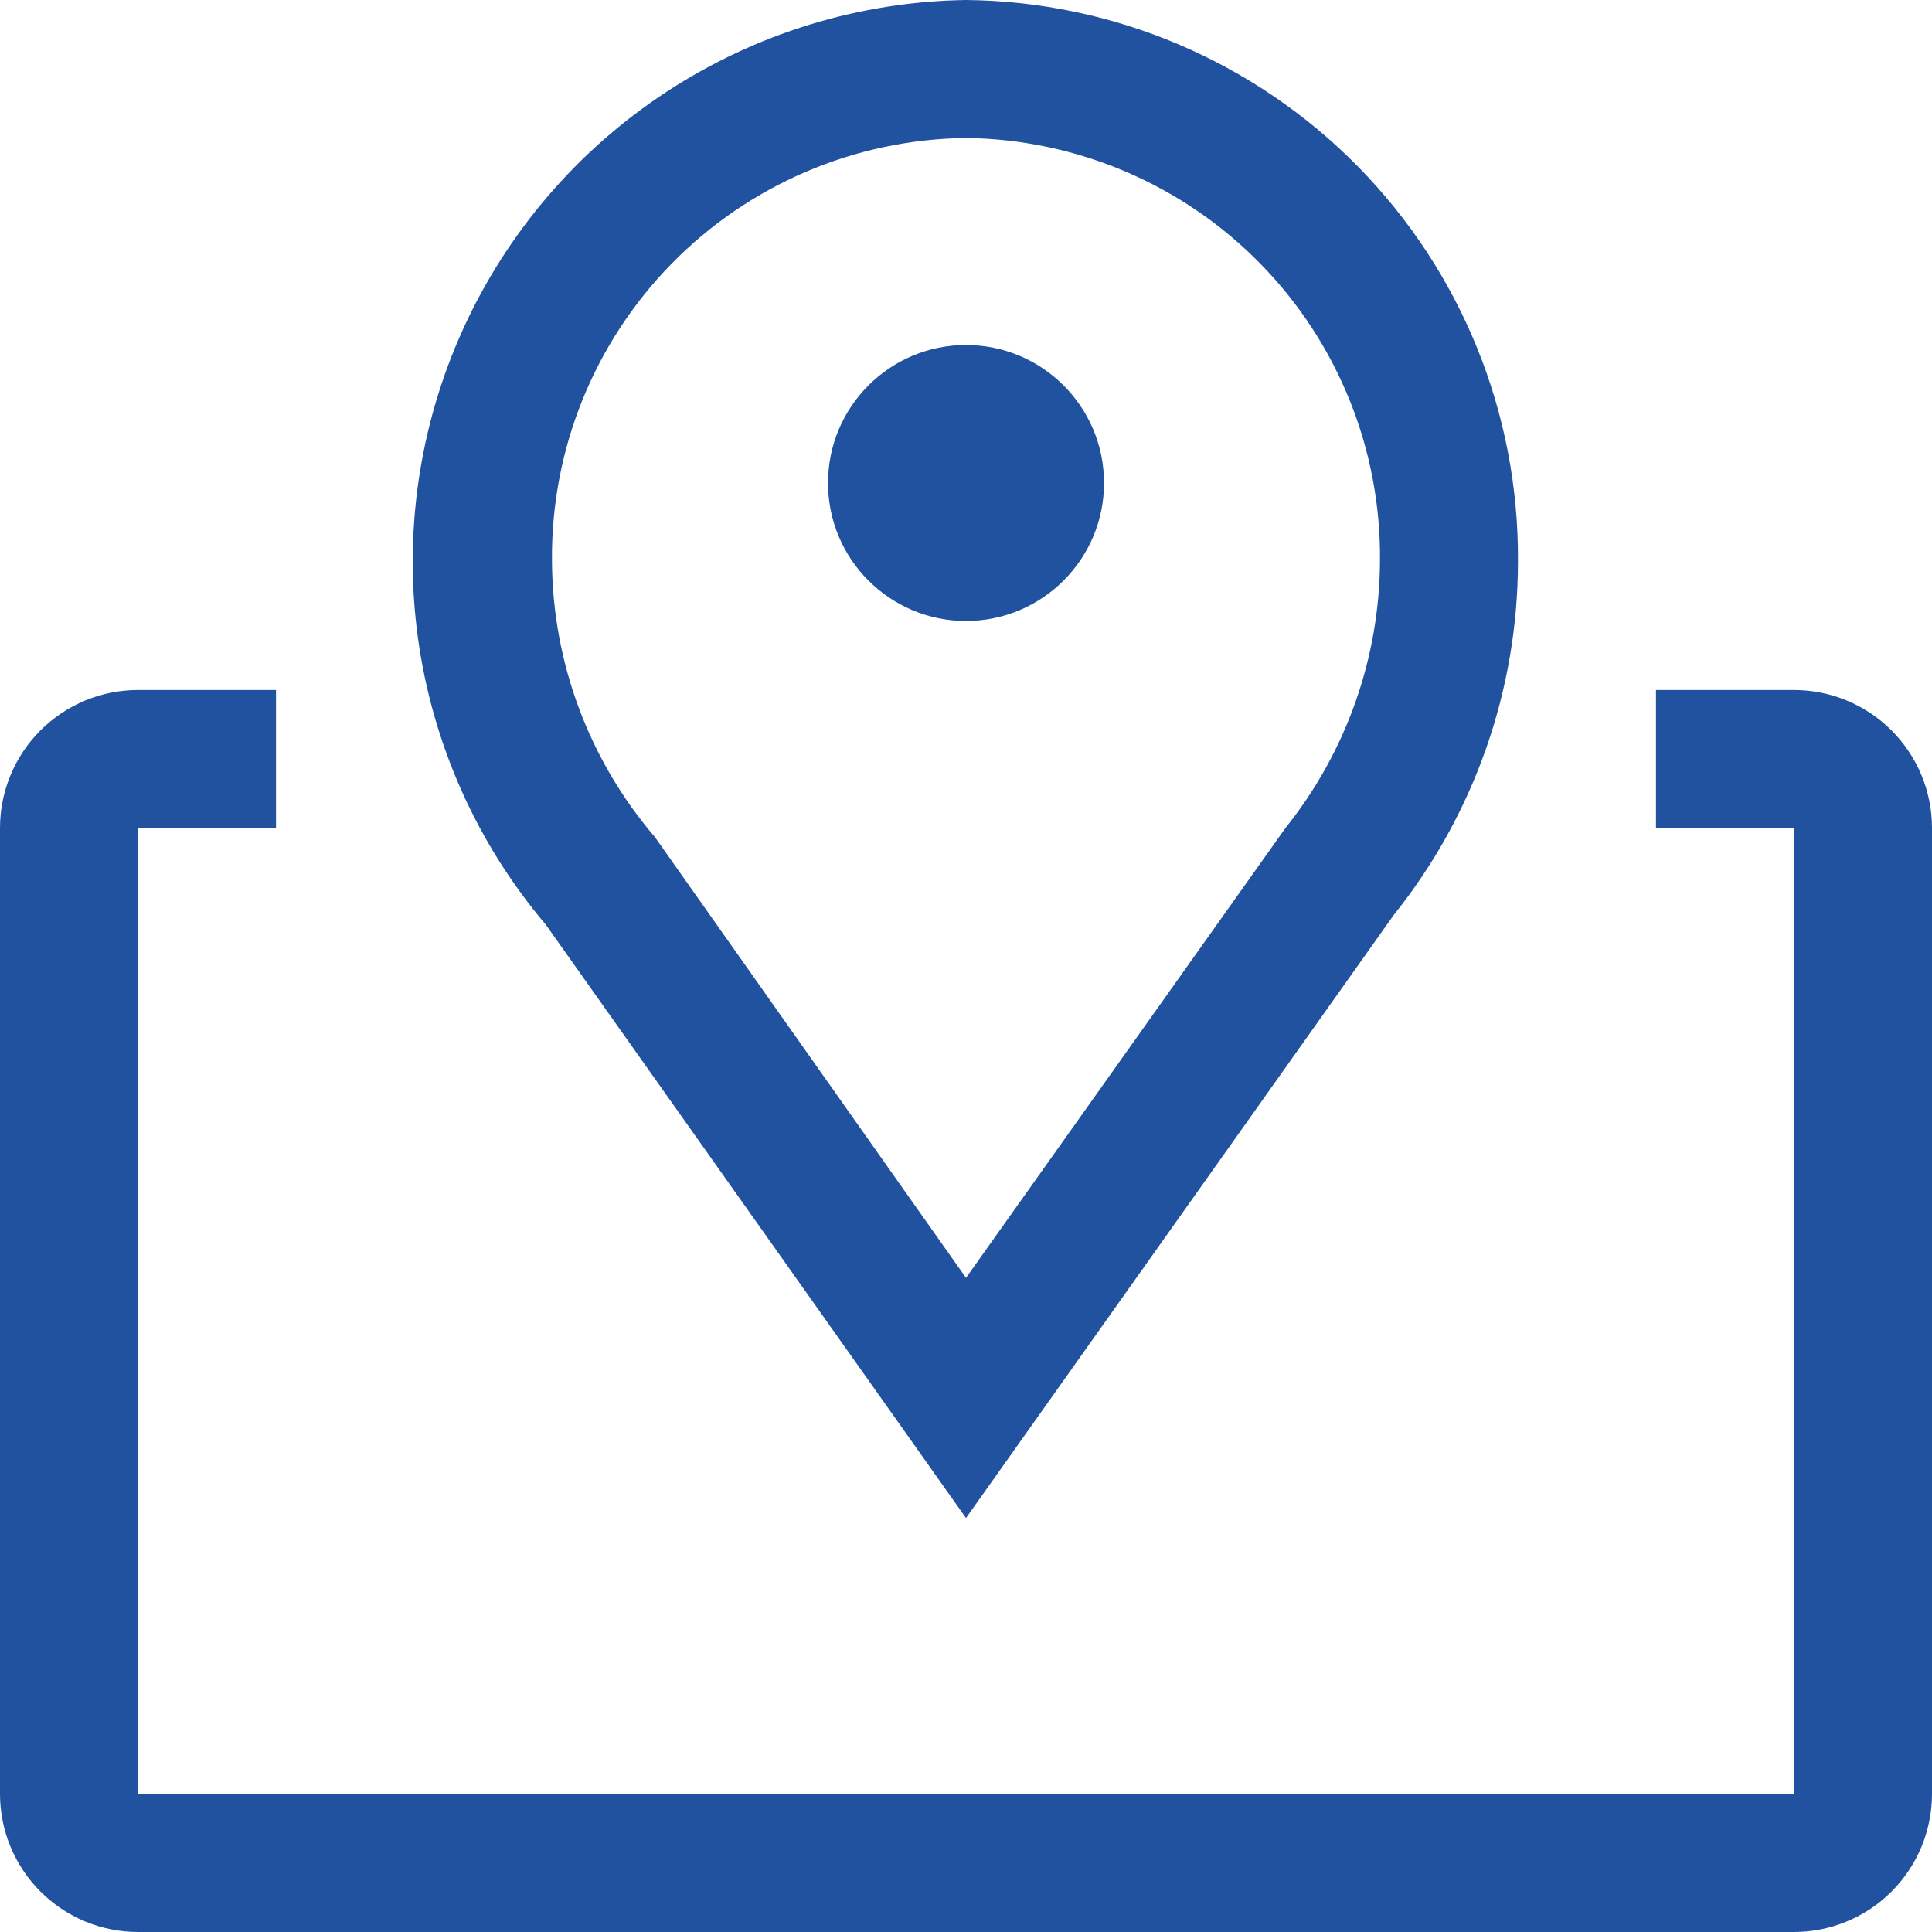
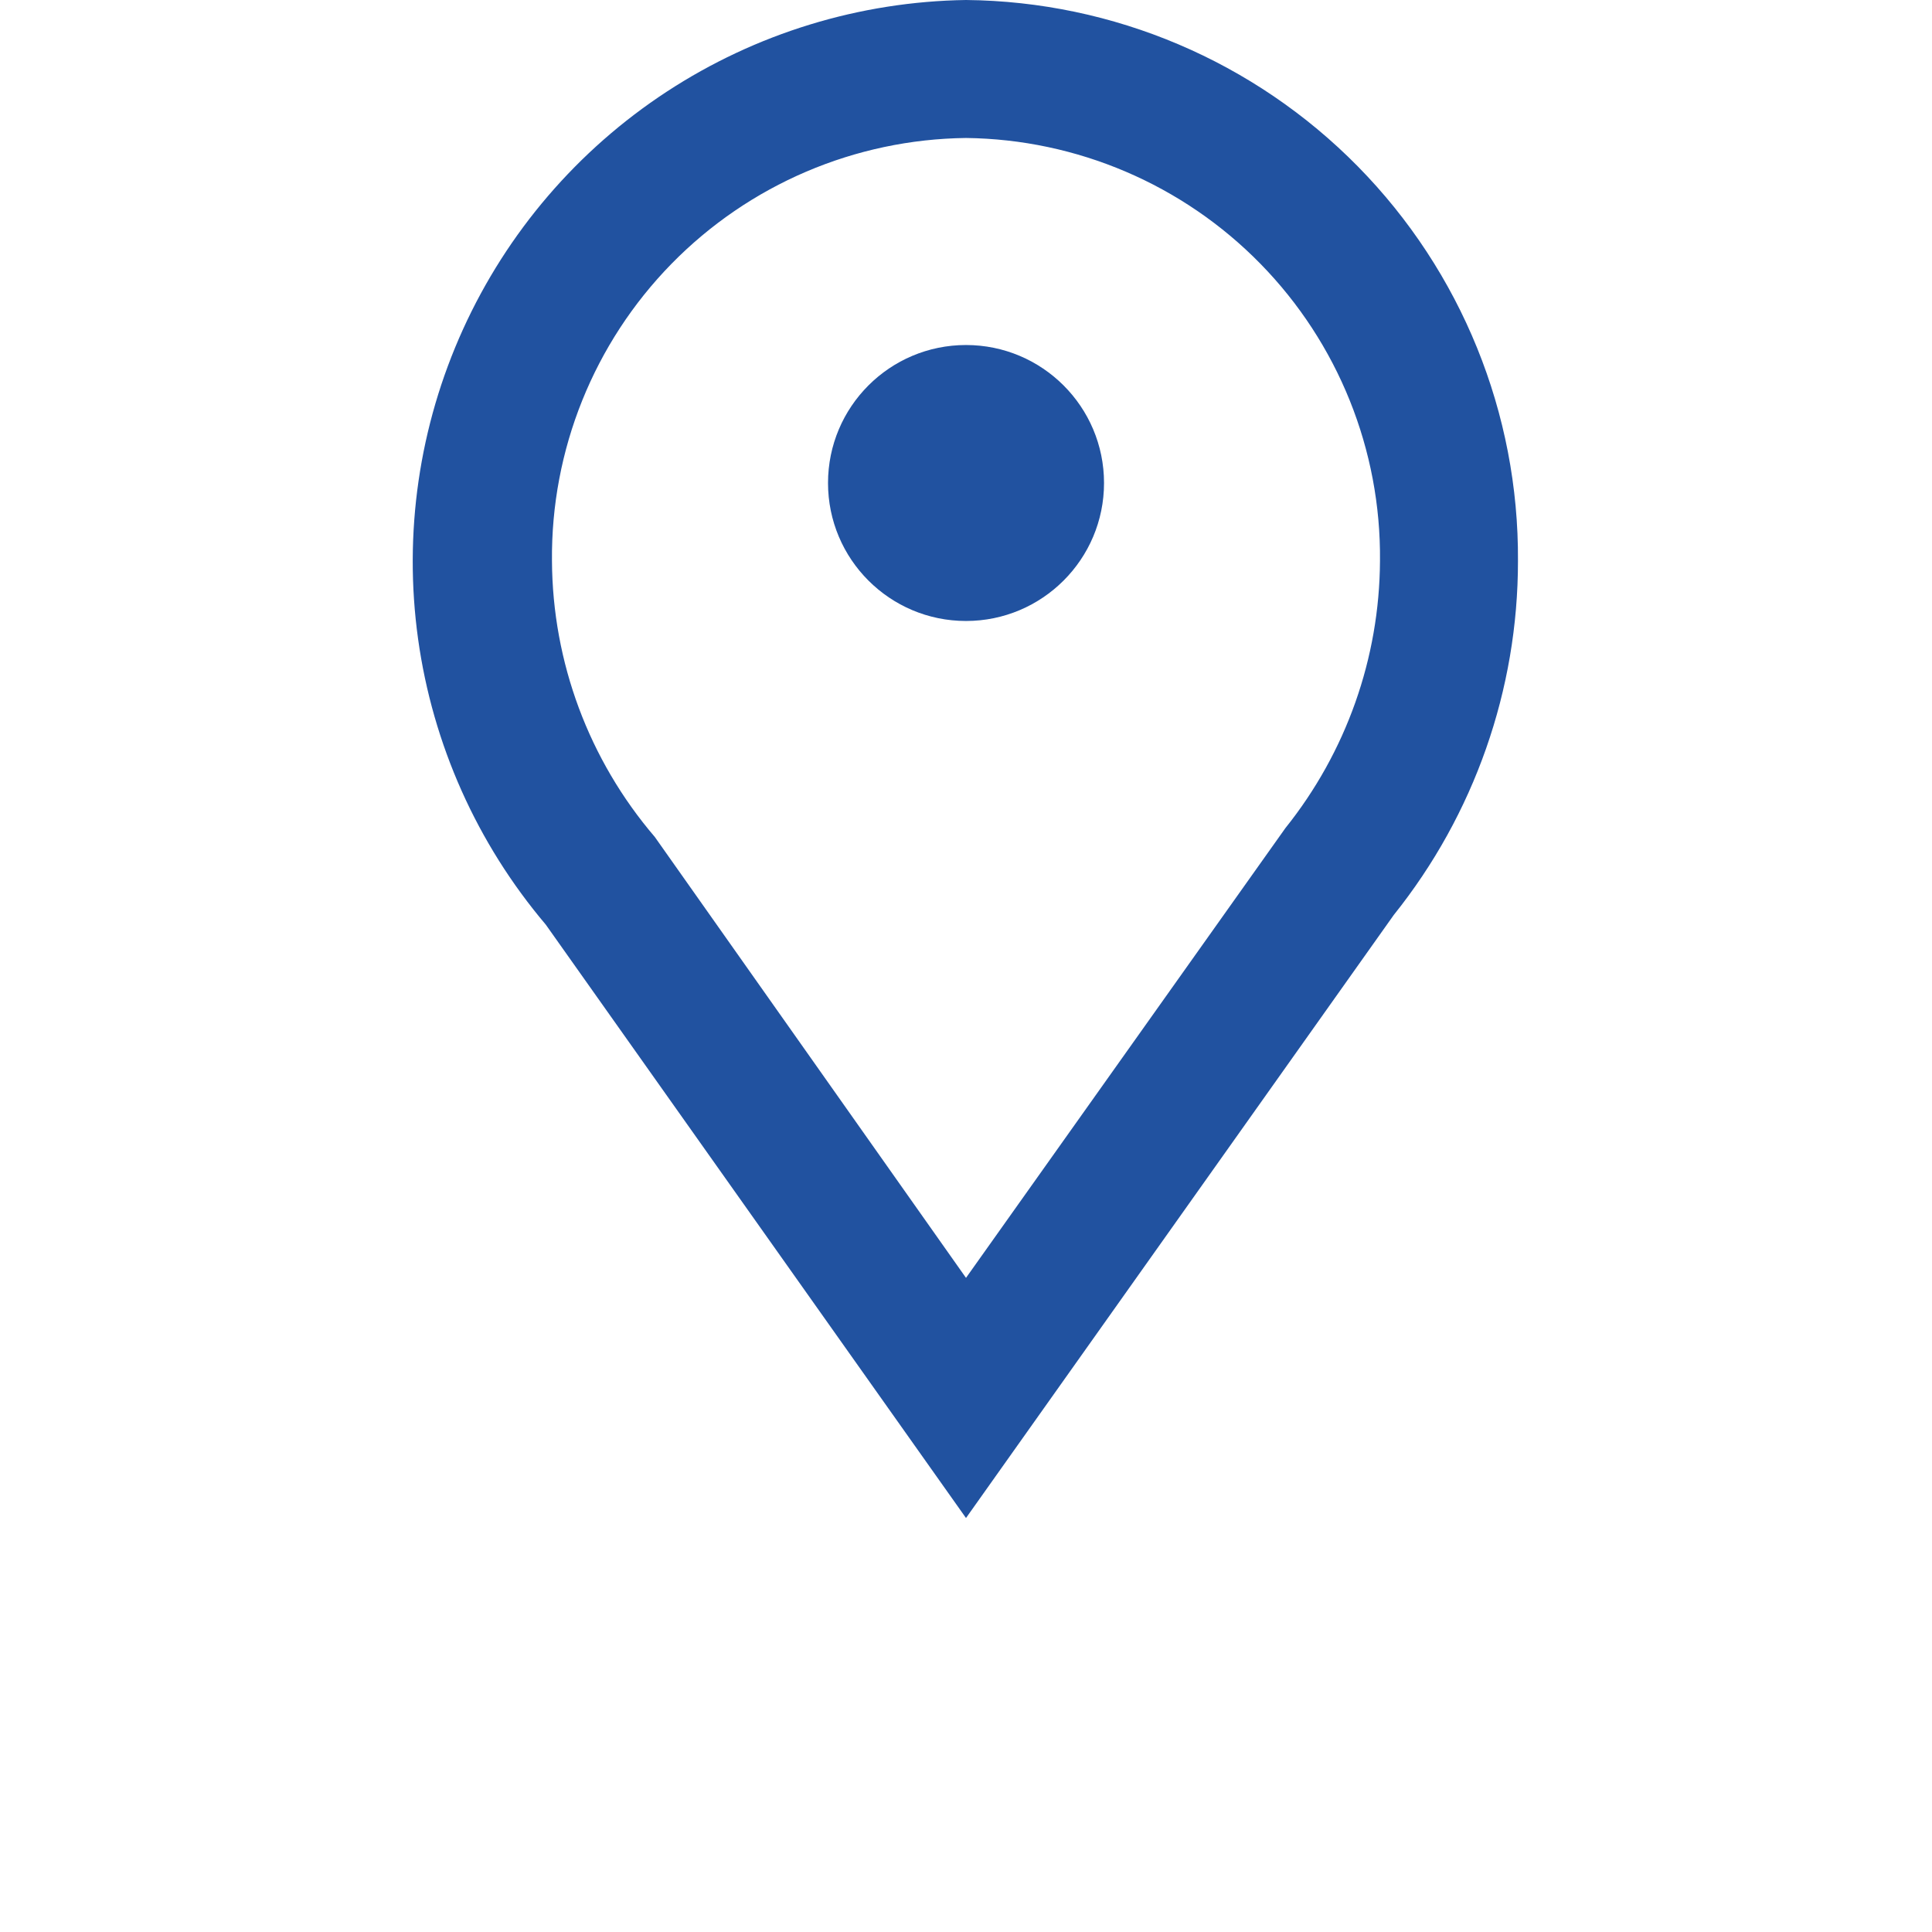
<svg xmlns="http://www.w3.org/2000/svg" width="43" height="43" viewBox="0 0 43 43" fill="none">
  <path d="M21.5 33.786L12.147 20.579C10.616 18.771 9.631 16.566 9.305 14.22C8.979 11.874 9.326 9.483 10.306 7.327C11.286 5.171 12.858 3.337 14.84 2.04C16.822 0.743 19.131 0.035 21.5 0C24.783 0.032 27.919 1.365 30.222 3.705C32.524 6.045 33.806 9.202 33.785 12.485C33.787 15.349 32.812 18.128 31.021 20.364L21.5 33.786ZM21.5 3.071C19.03 3.1 16.673 4.107 14.945 5.872C13.217 7.637 12.261 10.016 12.285 12.485C12.297 14.739 13.108 16.916 14.574 18.628L21.5 28.441L28.61 18.429C29.962 16.741 30.703 14.647 30.714 12.485C30.739 10.016 29.782 7.637 28.054 5.872C26.327 4.107 23.969 3.1 21.5 3.071Z" fill="#2152A0" />
  <path d="M21.5 13.821C23.196 13.821 24.572 12.446 24.572 10.75C24.572 9.054 23.196 7.679 21.5 7.679C19.804 7.679 18.429 9.054 18.429 10.75C18.429 12.446 19.804 13.821 21.5 13.821Z" fill="#2152A0" />
-   <path d="M39.929 15.357H36.857V18.428H39.929V39.928H3.071V18.428H6.143V15.357H3.071C2.257 15.357 1.476 15.681 0.9 16.257C0.324 16.833 0 17.614 0 18.428V39.928C0 40.743 0.324 41.524 0.9 42.1C1.476 42.676 2.257 43 3.071 43H39.929C40.743 43 41.524 42.676 42.1 42.1C42.676 41.524 43 40.743 43 39.928V18.428C43 17.614 42.676 16.833 42.1 16.257C41.524 15.681 40.743 15.357 39.929 15.357Z" fill="#2152A0" />
</svg>